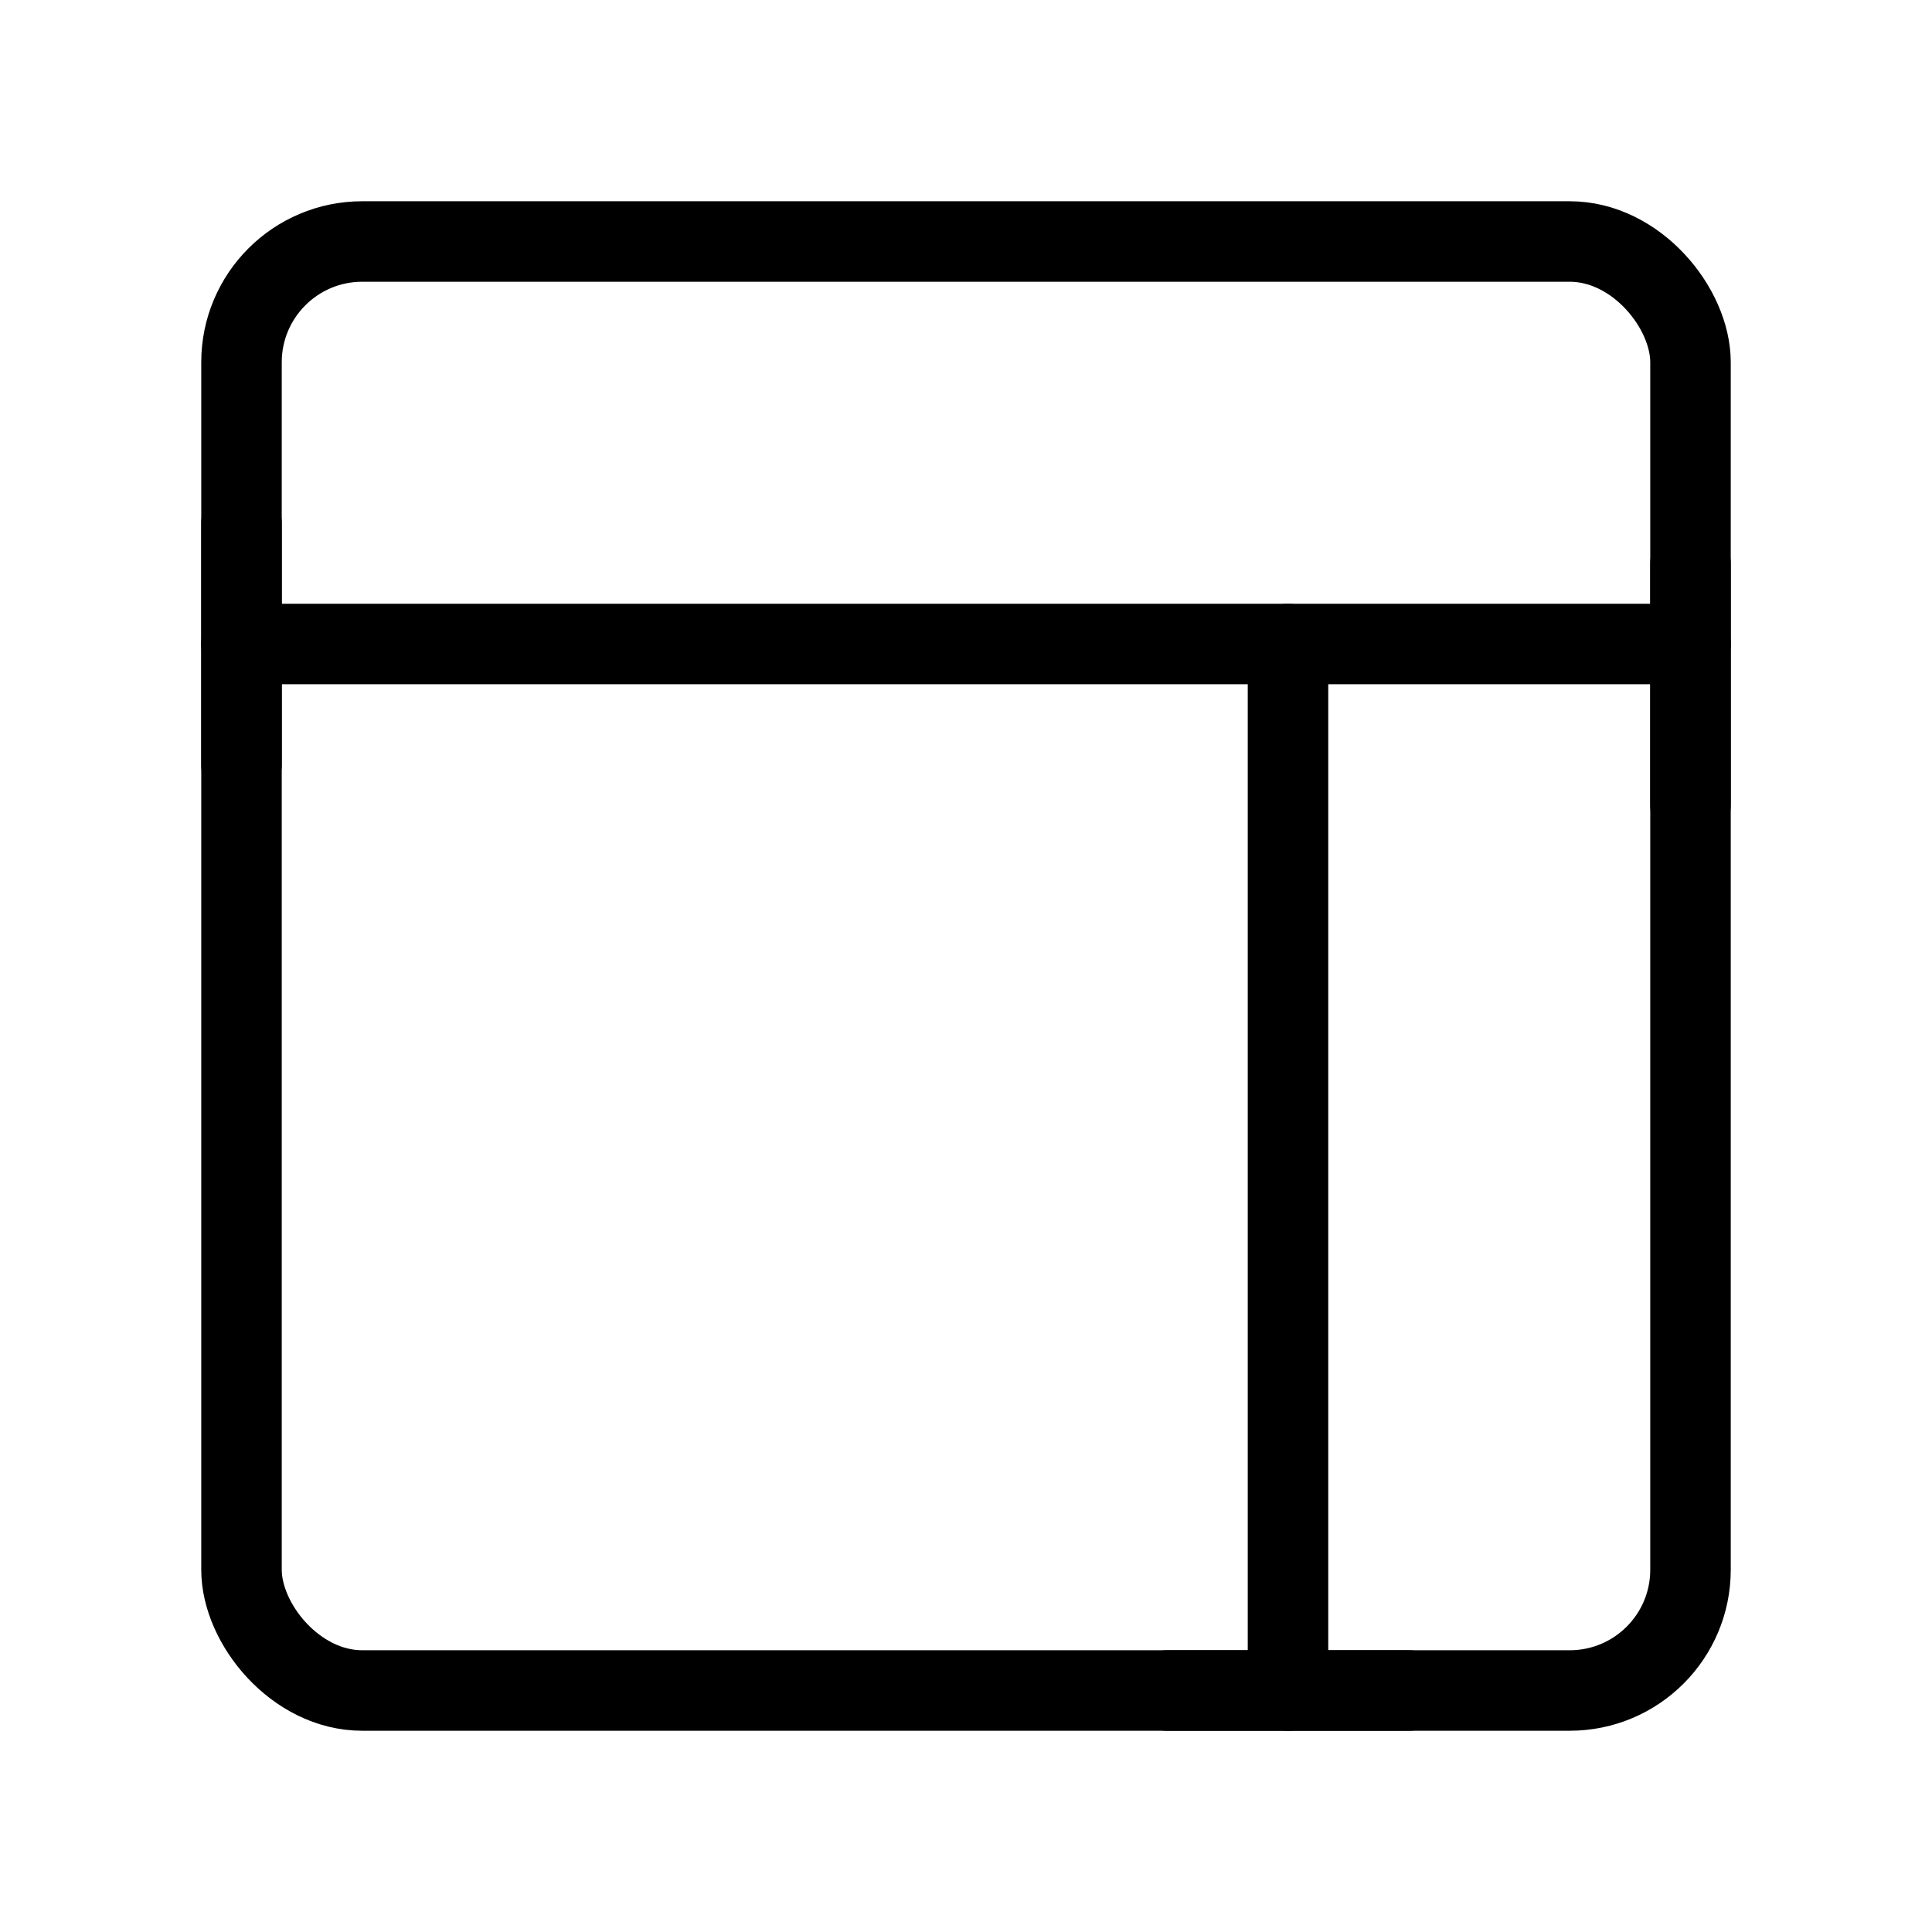
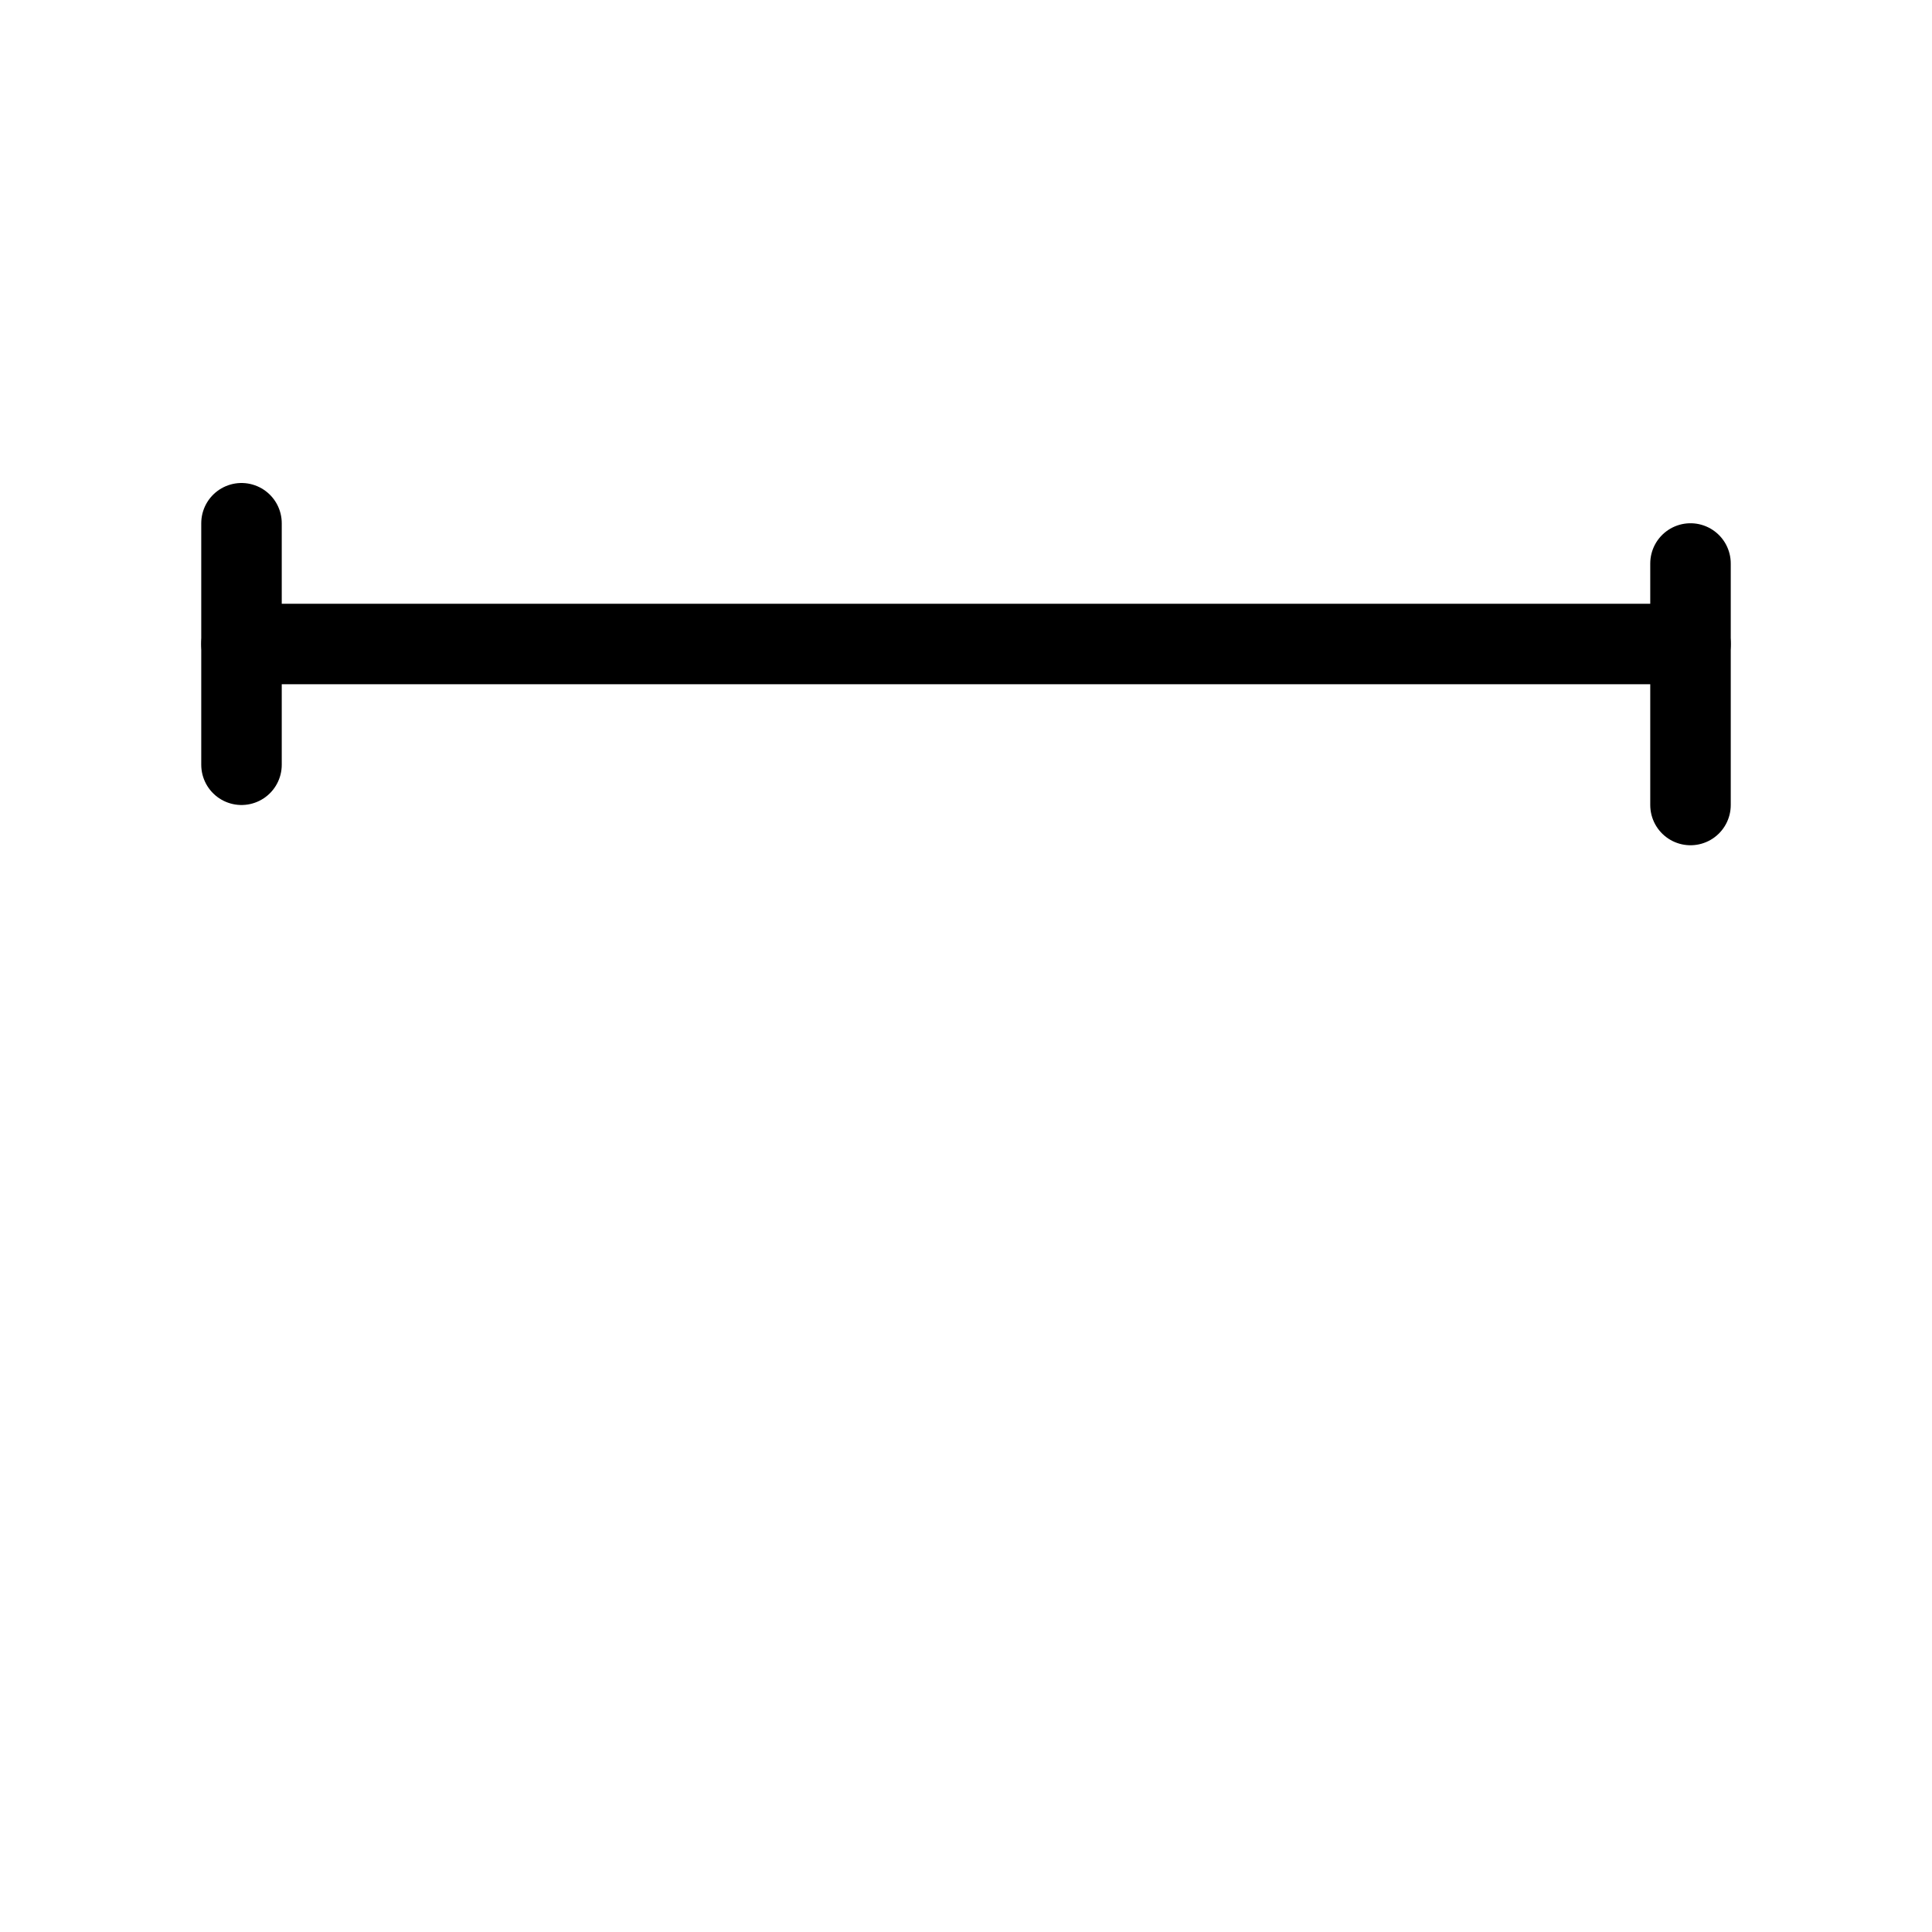
<svg xmlns="http://www.w3.org/2000/svg" viewBox="0 0 48 48" fill="none">
-   <rect x="6" y="6" width="36" height="36" rx="3" fill="none" stroke="currentColor" stroke-width="2" stroke-linejoin="round" />
  <path d="M6 16H42" stroke="currentColor" stroke-width="2" stroke-linecap="round" stroke-linejoin="round" />
  <path d="M6 13V19" stroke="currentColor" stroke-width="2" stroke-linecap="round" stroke-linejoin="round" />
  <path d="M42 14V20" stroke="currentColor" stroke-width="2" stroke-linecap="round" stroke-linejoin="round" />
-   <path d="M32 16V42" stroke="currentColor" stroke-width="2" stroke-linecap="round" stroke-linejoin="round" />
-   <path d="M29 42H35" stroke="currentColor" stroke-width="2" stroke-linecap="round" stroke-linejoin="round" />
</svg>